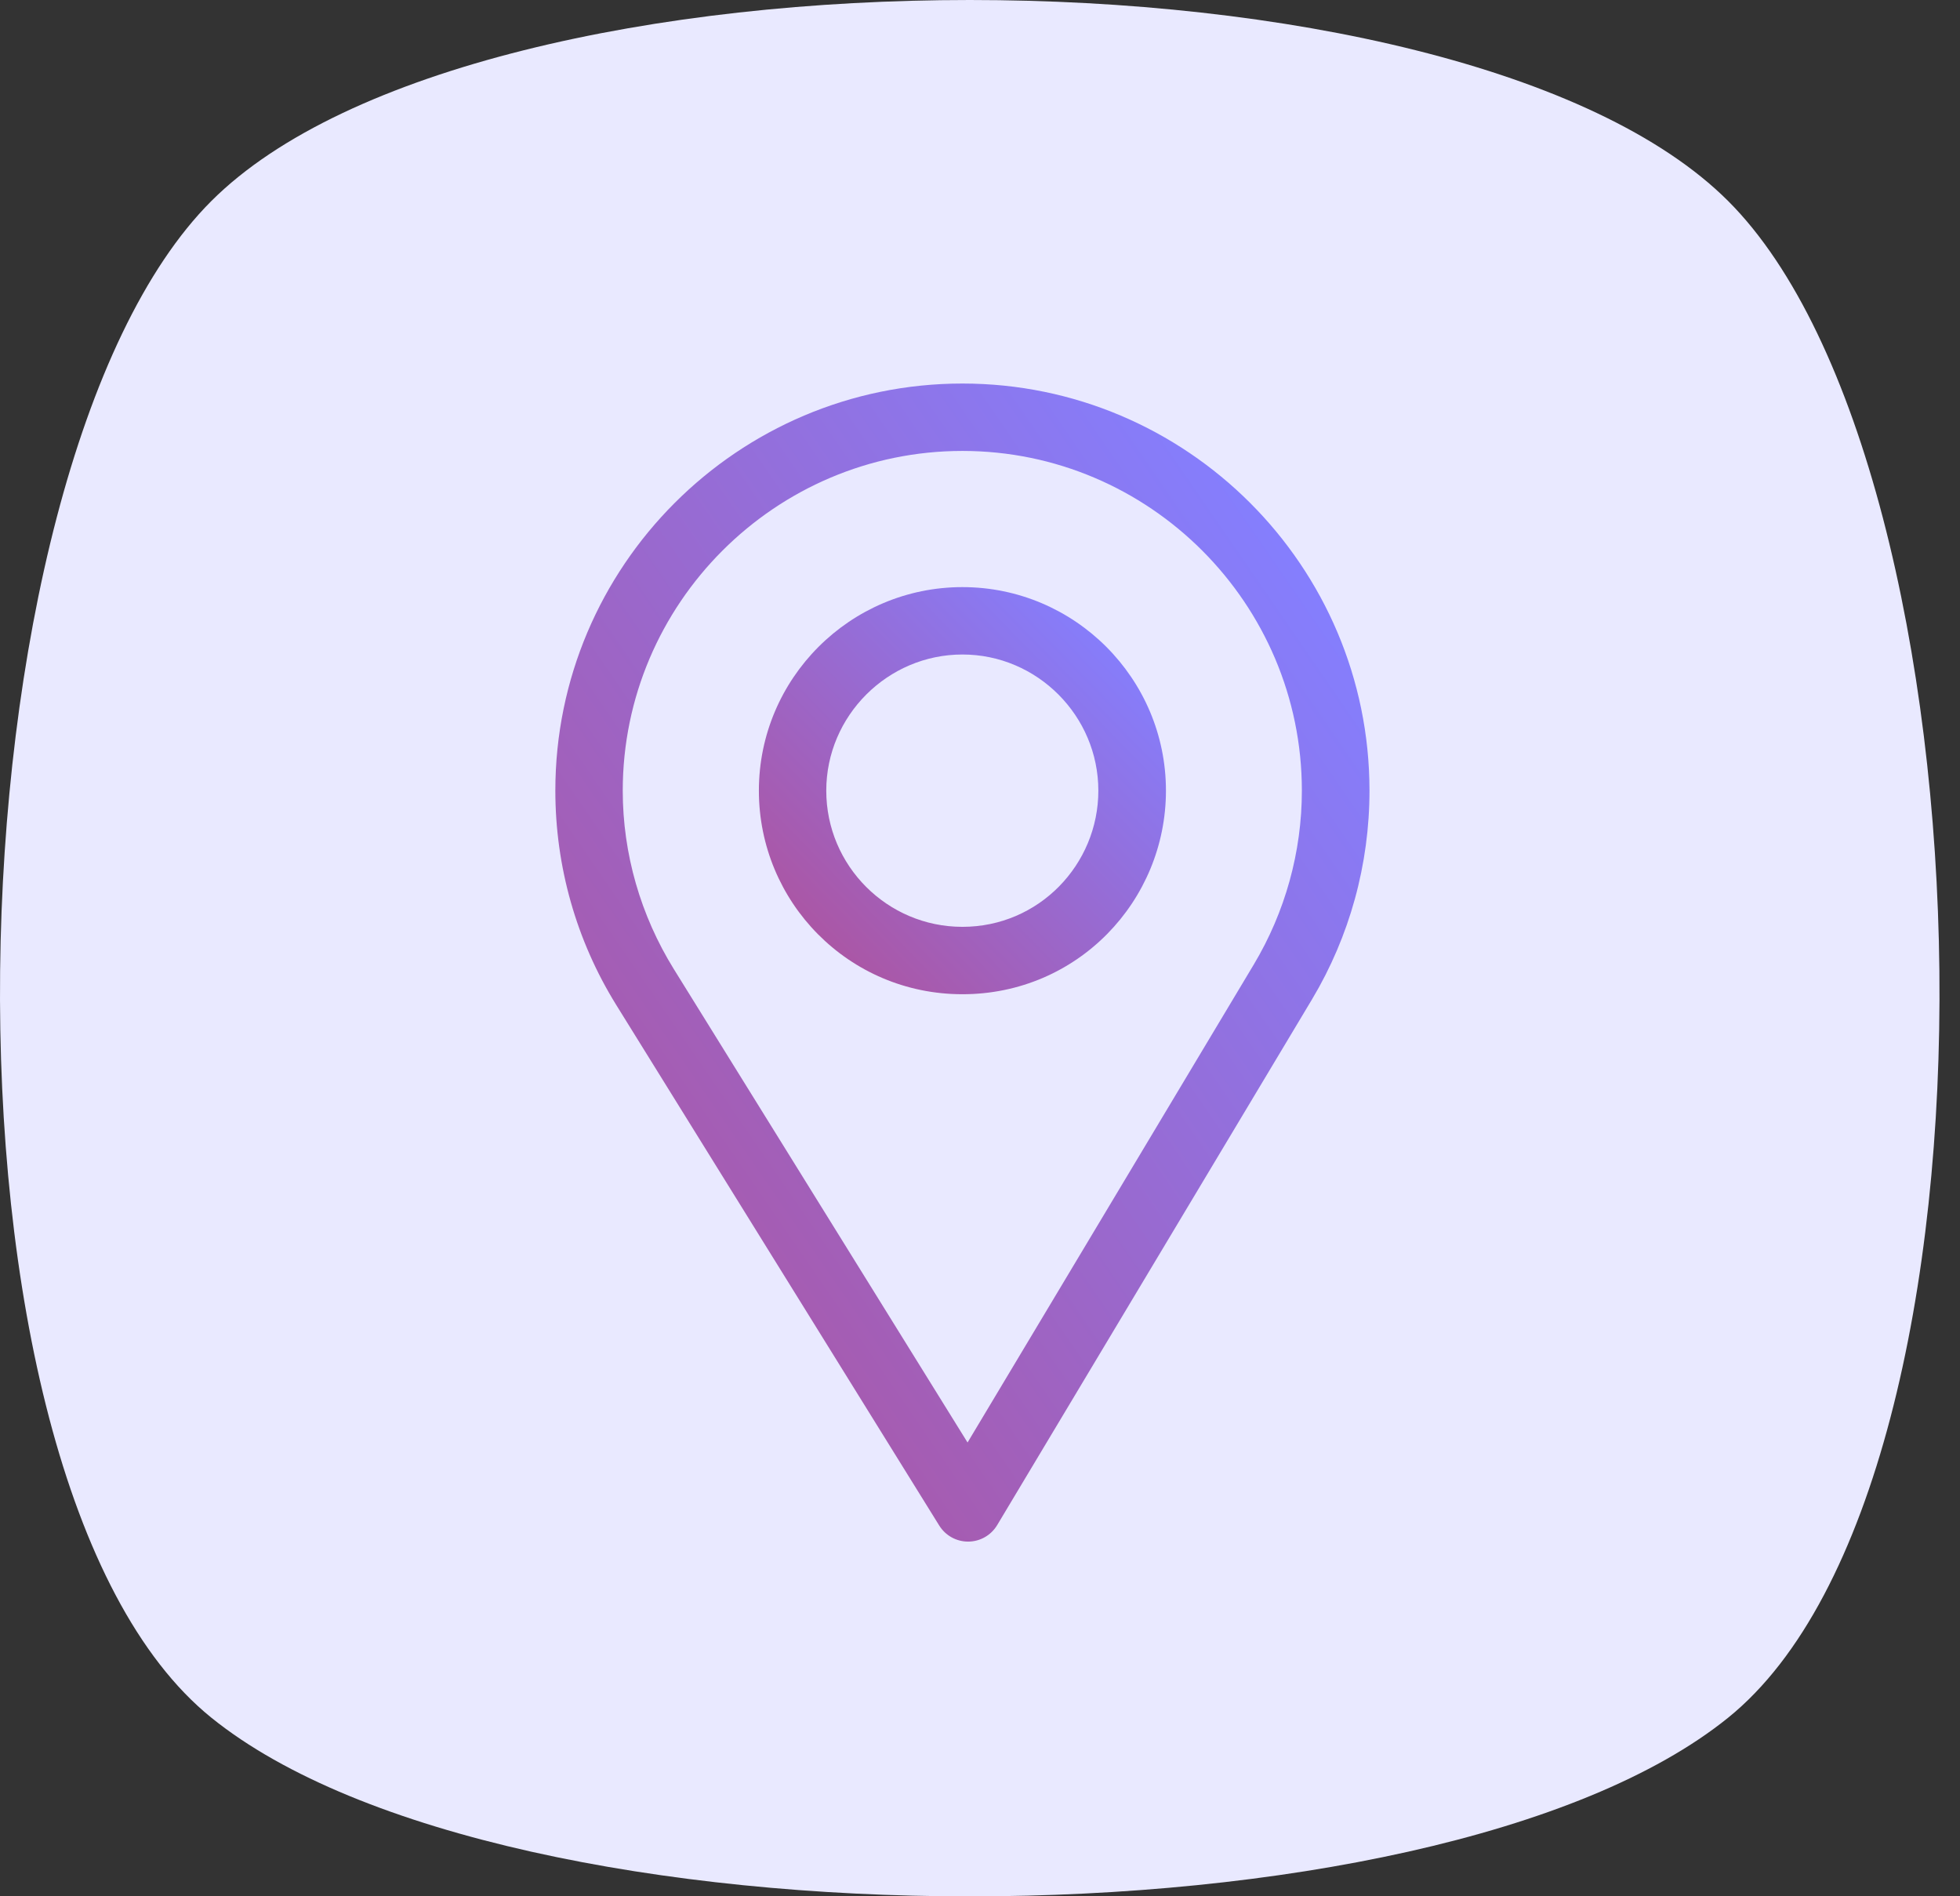
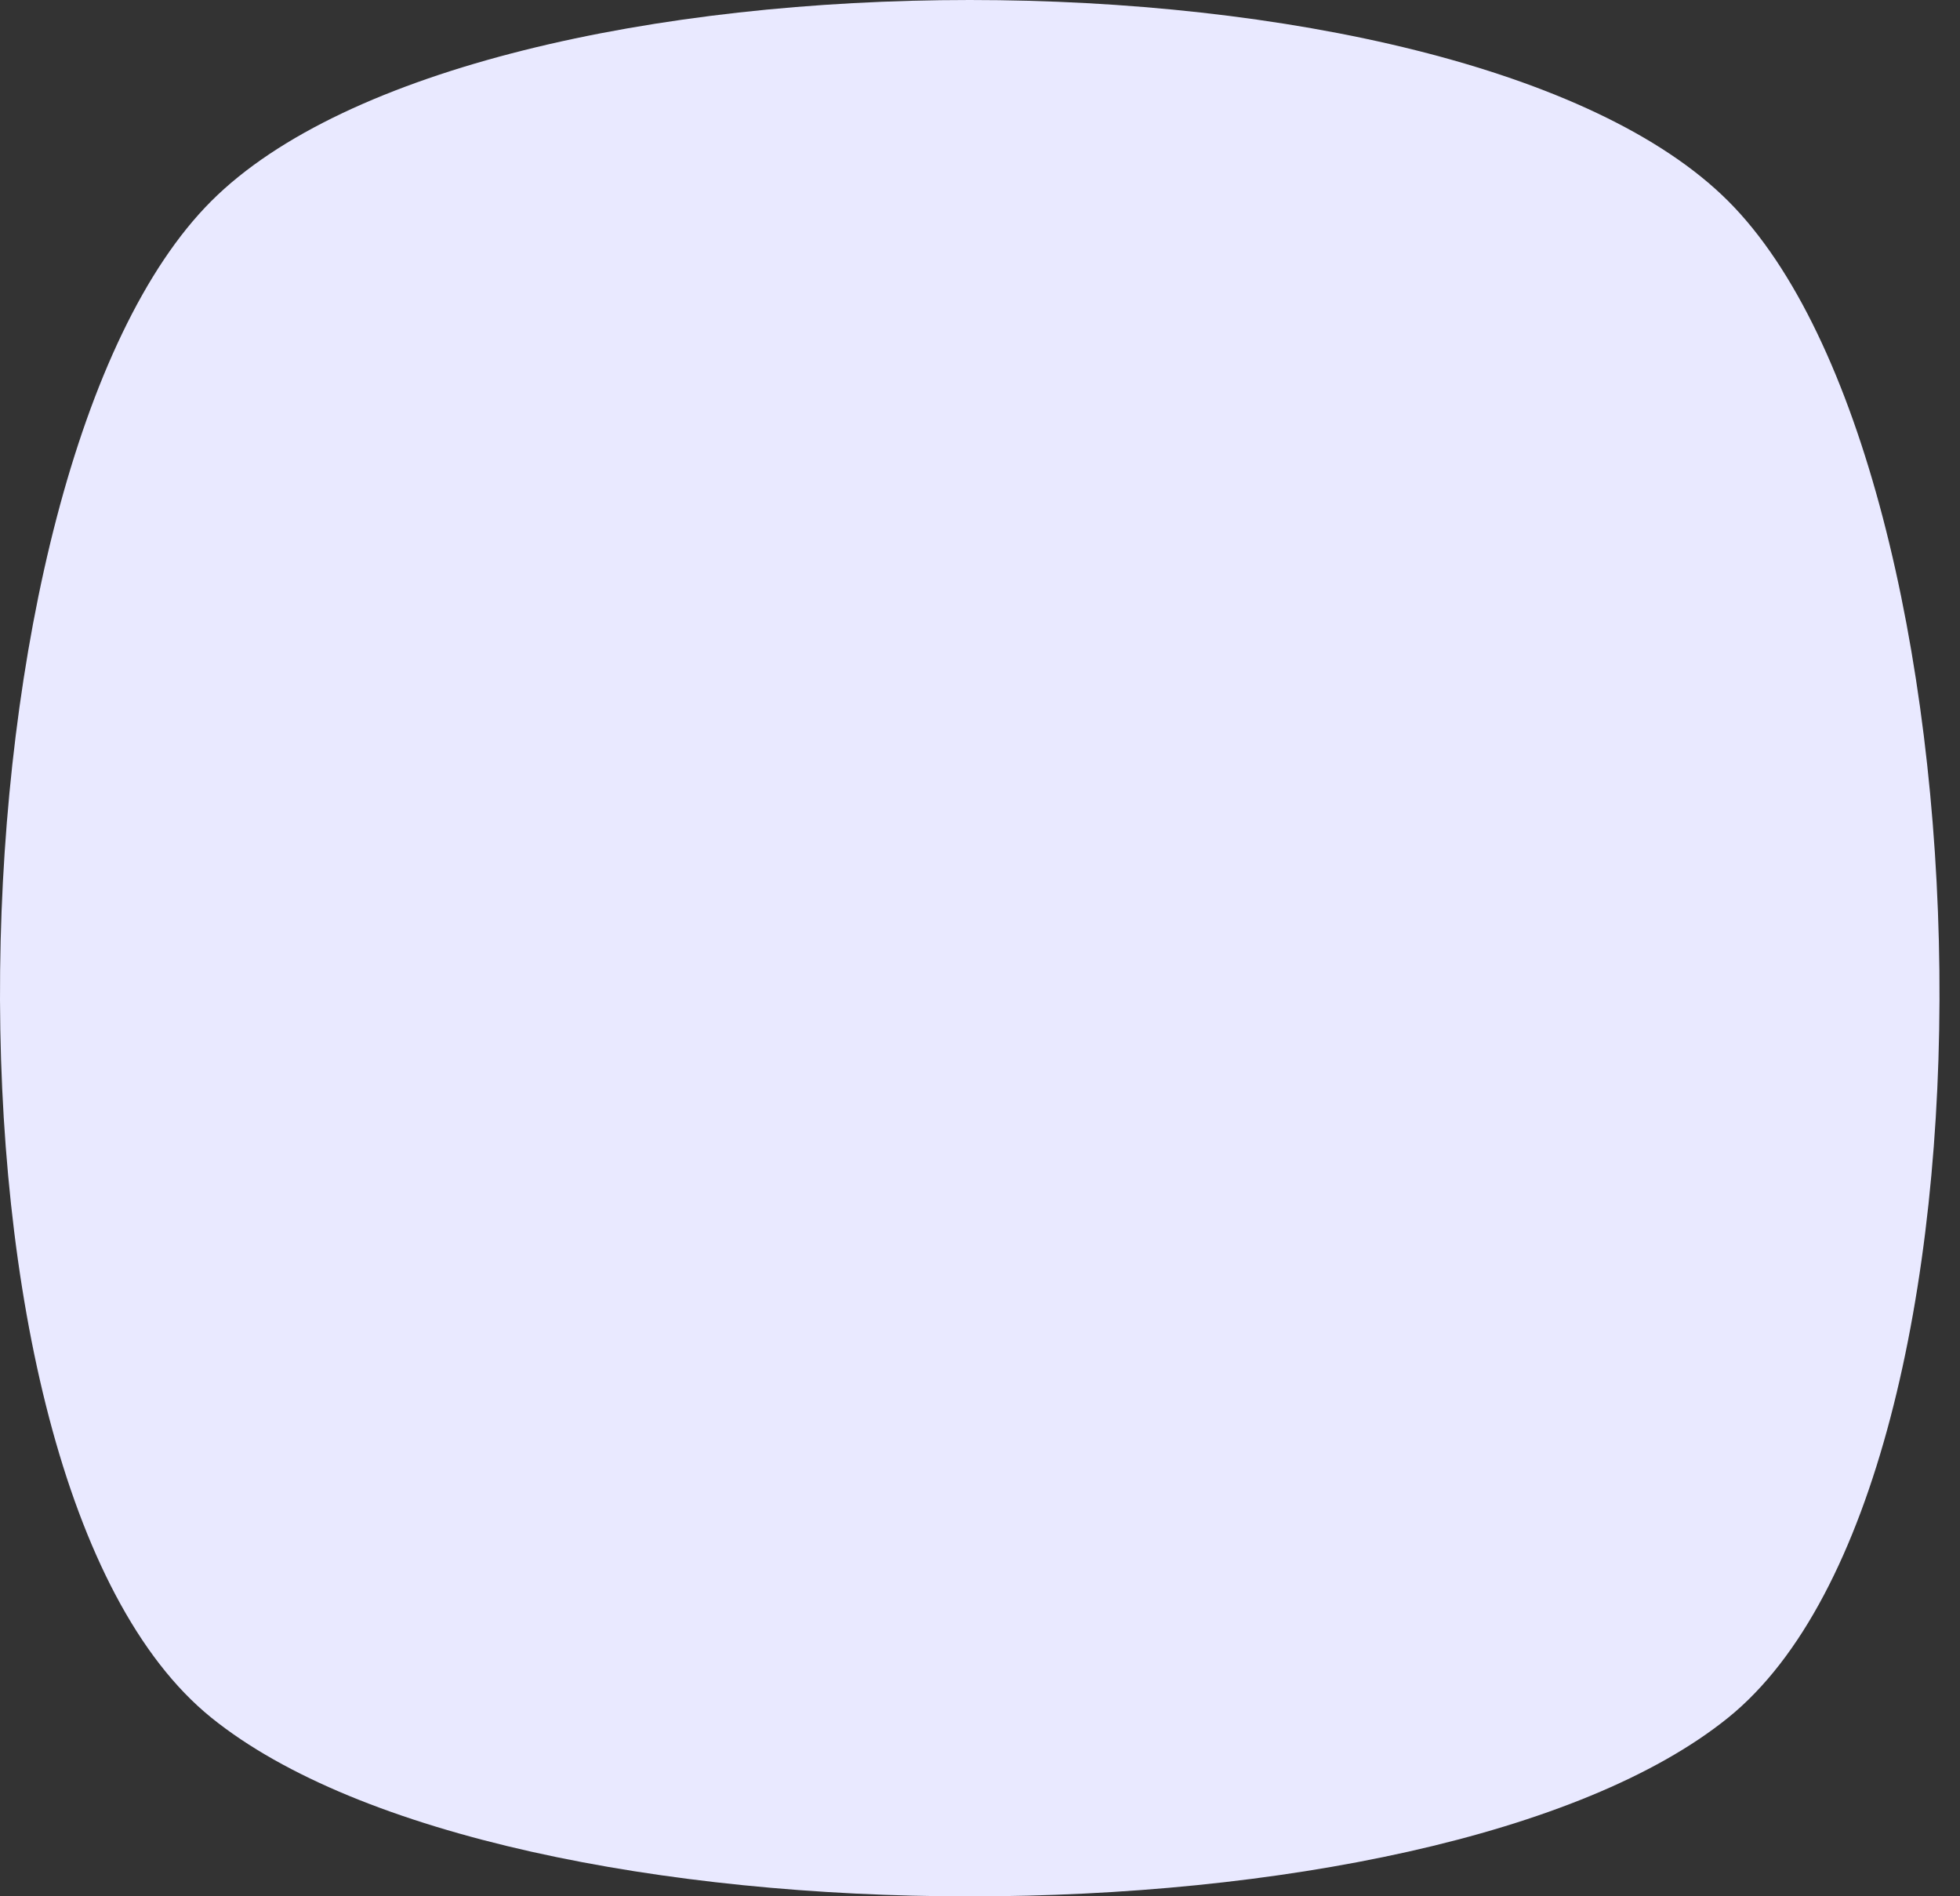
<svg xmlns="http://www.w3.org/2000/svg" width="92" height="89" viewBox="0 0 92 89" fill="none">
  <rect x="0" y="0" width="92" height="89" fill="#333333" stroke="none" />
-   <path d="M81.12 9.437C93.707 22.019 94.966 69.429 81.12 80.612C67.275 91.796 23.763 91.796 9.918 80.612C-3.928 69.429 -2.669 22.019 9.918 9.437C22.505 -3.145 68.533 -3.146 81.12 9.437Z" fill="#E9E9FF" />
+   <path d="M81.12 9.437C93.707 22.019 94.966 69.429 81.12 80.612C67.275 91.796 23.763 91.796 9.918 80.612C-3.928 69.429 -2.669 22.019 9.918 9.437C22.505 -3.145 68.533 -3.146 81.12 9.437" fill="#E9E9FF" />
  <g clip-path="url(#clip0_694_514)">
-     <path d="M45.175 18C34.639 18 26.067 26.572 26.067 37.107C26.067 40.667 27.053 44.141 28.92 47.155L44.087 71.597C44.378 72.066 44.89 72.35 45.44 72.35C45.444 72.35 45.449 72.35 45.453 72.35C46.008 72.346 46.521 72.052 46.806 71.576L61.587 46.897C63.35 43.947 64.282 40.562 64.282 37.107C64.282 26.572 55.711 18 45.175 18ZM58.854 45.262L45.416 67.699L31.626 45.477C30.073 42.968 29.231 40.074 29.231 37.107C29.231 28.328 36.395 21.163 45.175 21.163C53.955 21.163 61.108 28.328 61.108 37.107C61.108 39.986 60.322 42.806 58.854 45.262Z" fill="url(#paint0_linear_694_514)" />
    <path d="M45.175 27.554C39.907 27.554 35.621 31.84 35.621 37.107C35.621 42.342 39.837 46.661 45.175 46.661C50.578 46.661 54.728 42.284 54.728 37.107C54.728 31.84 50.443 27.554 45.175 27.554ZM45.175 43.498C41.645 43.498 38.784 40.628 38.784 37.107C38.784 33.596 41.663 30.717 45.175 30.717C48.687 30.717 51.555 33.596 51.555 37.107C51.555 40.577 48.761 43.498 45.175 43.498Z" fill="url(#paint1_linear_694_514)" />
  </g>
  <defs>
    <linearGradient id="paint0_linear_694_514" x1="30.22" y1="67.276" x2="70.835" y2="39.347" gradientUnits="userSpaceOnUse">
      <stop stop-color="#AD54A0" />
      <stop offset="1" stop-color="#847fff" />
    </linearGradient>
    <linearGradient id="paint1_linear_694_514" x1="37.697" y1="44.877" x2="52.985" y2="29.926" gradientUnits="userSpaceOnUse">
      <stop stop-color="#AD54A0" />
      <stop offset="1" stop-color="#847fff" />
    </linearGradient>
    <clipPath id="clip0_694_514">
-       <rect width="54.35" height="54.35" fill="white" transform="translate(18 18)" />
-     </clipPath>
+       </clipPath>
  </defs>
</svg>